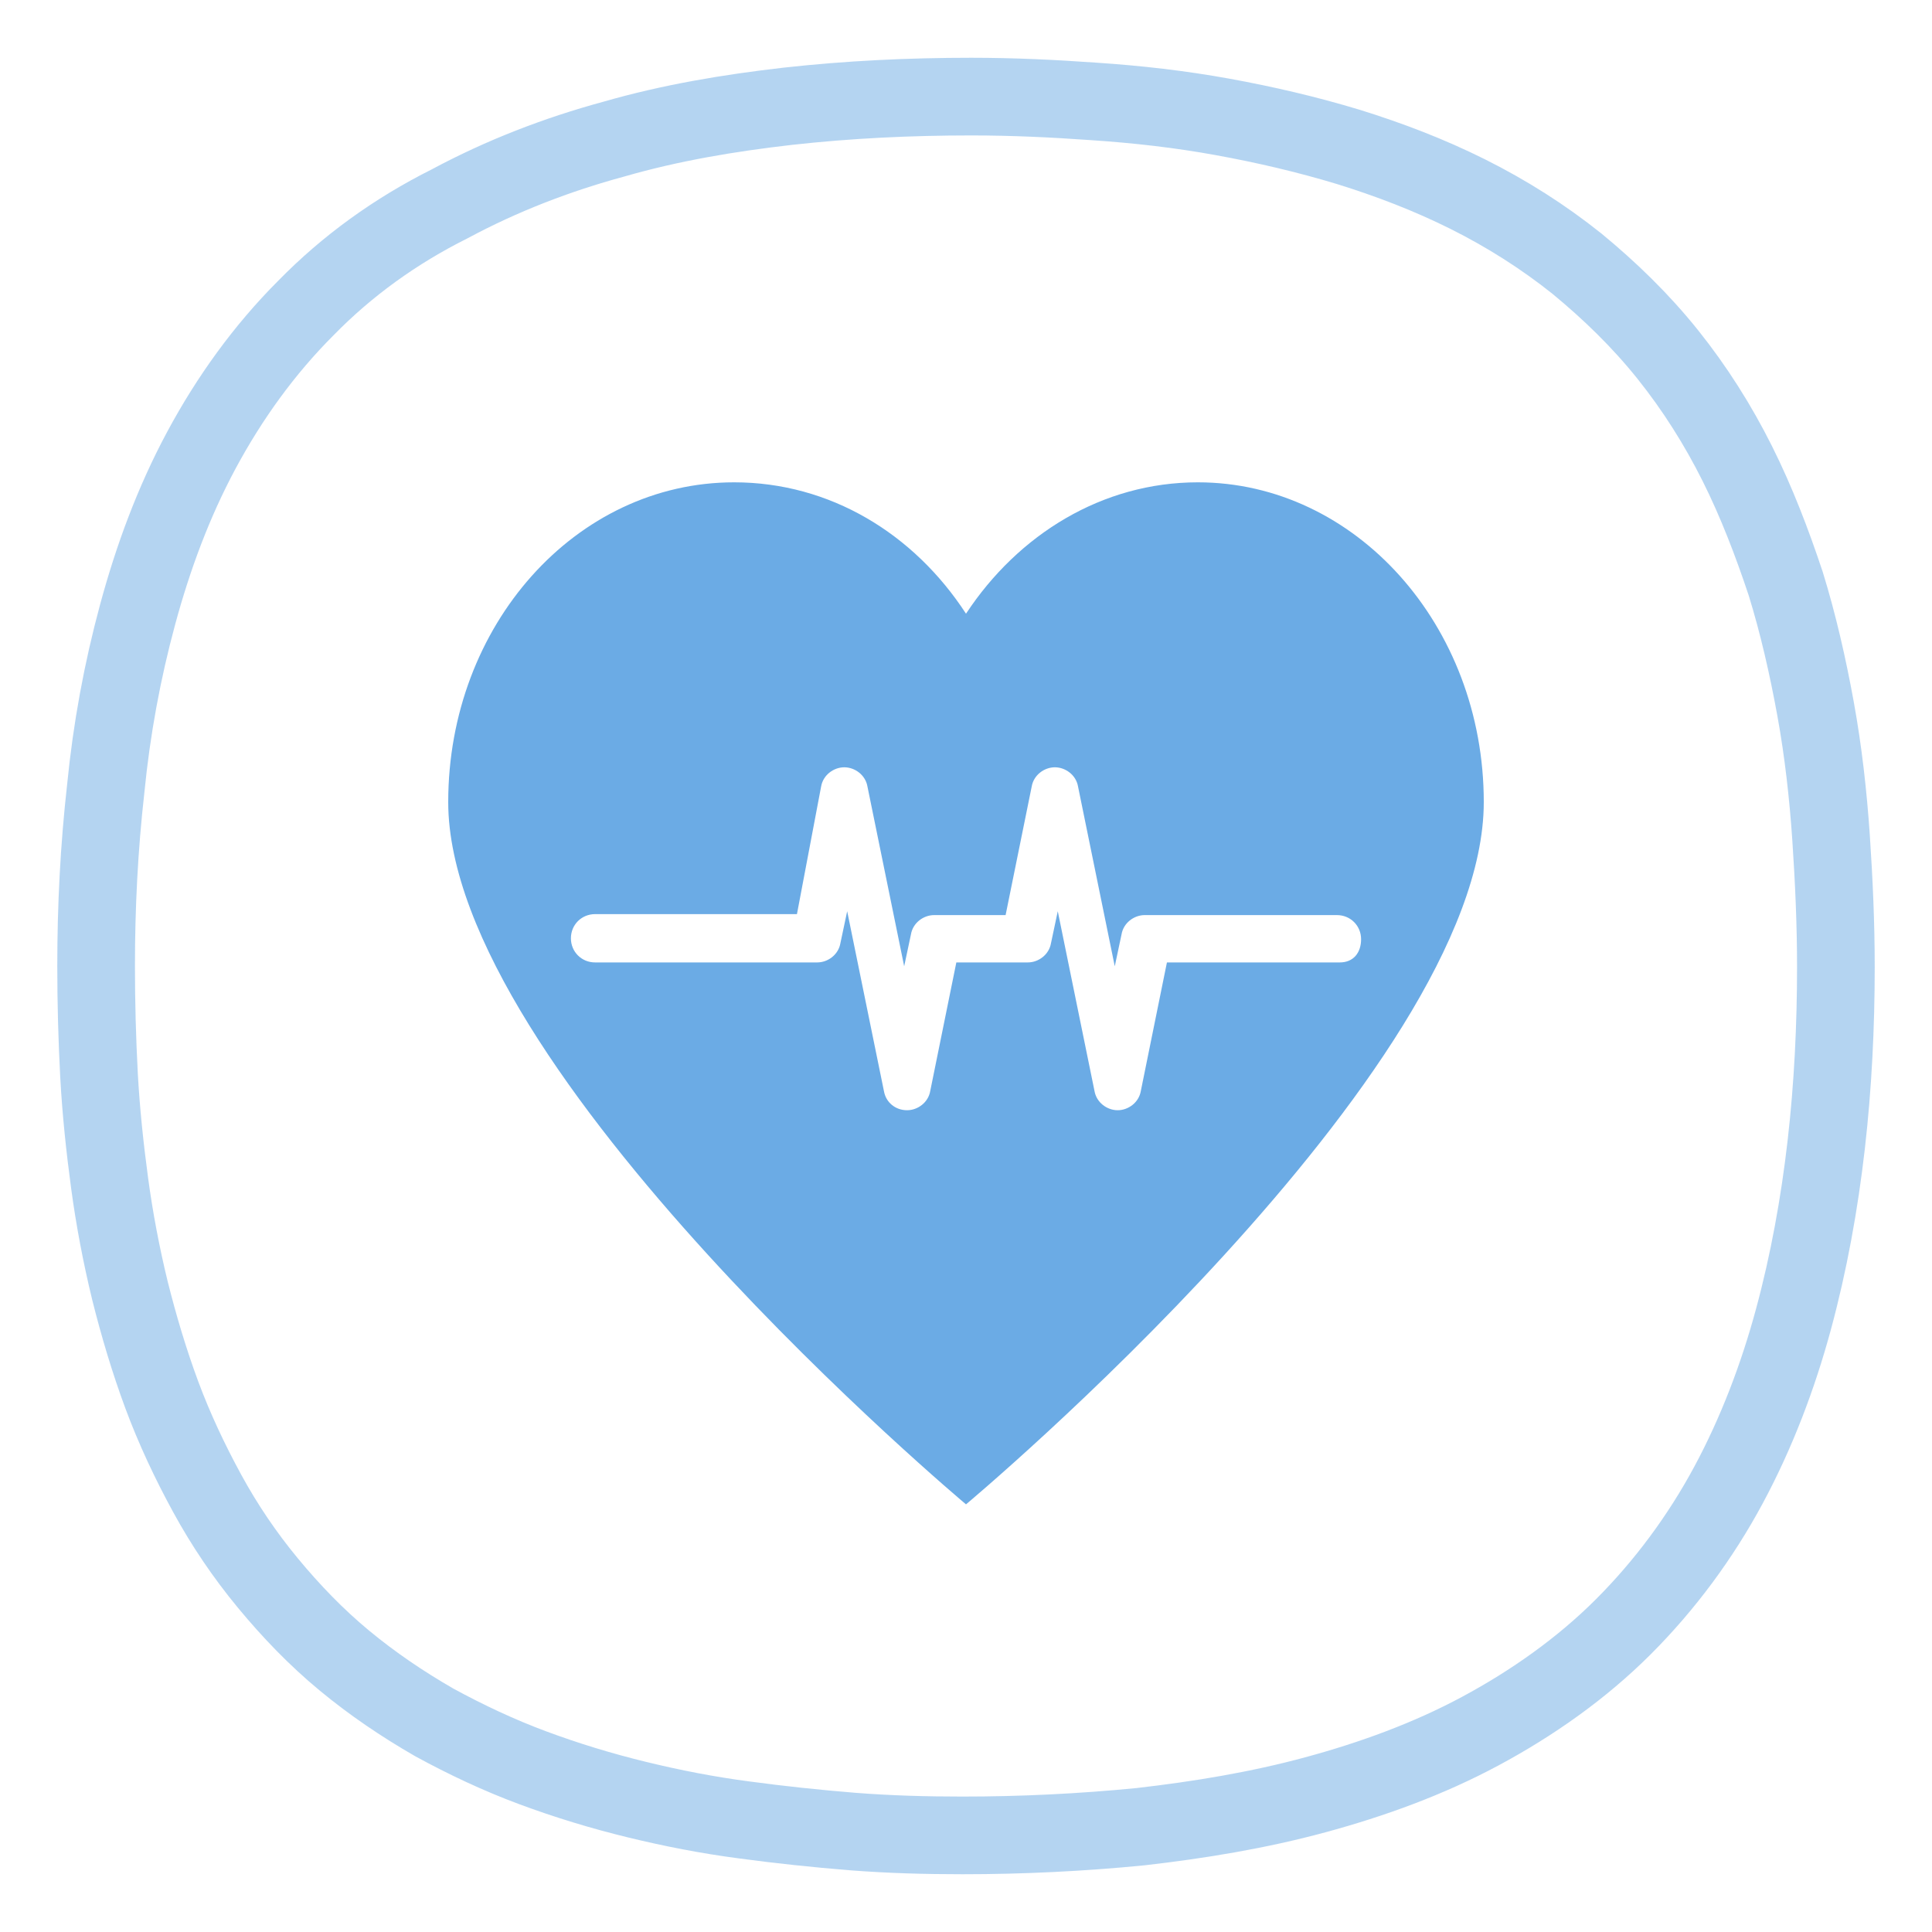
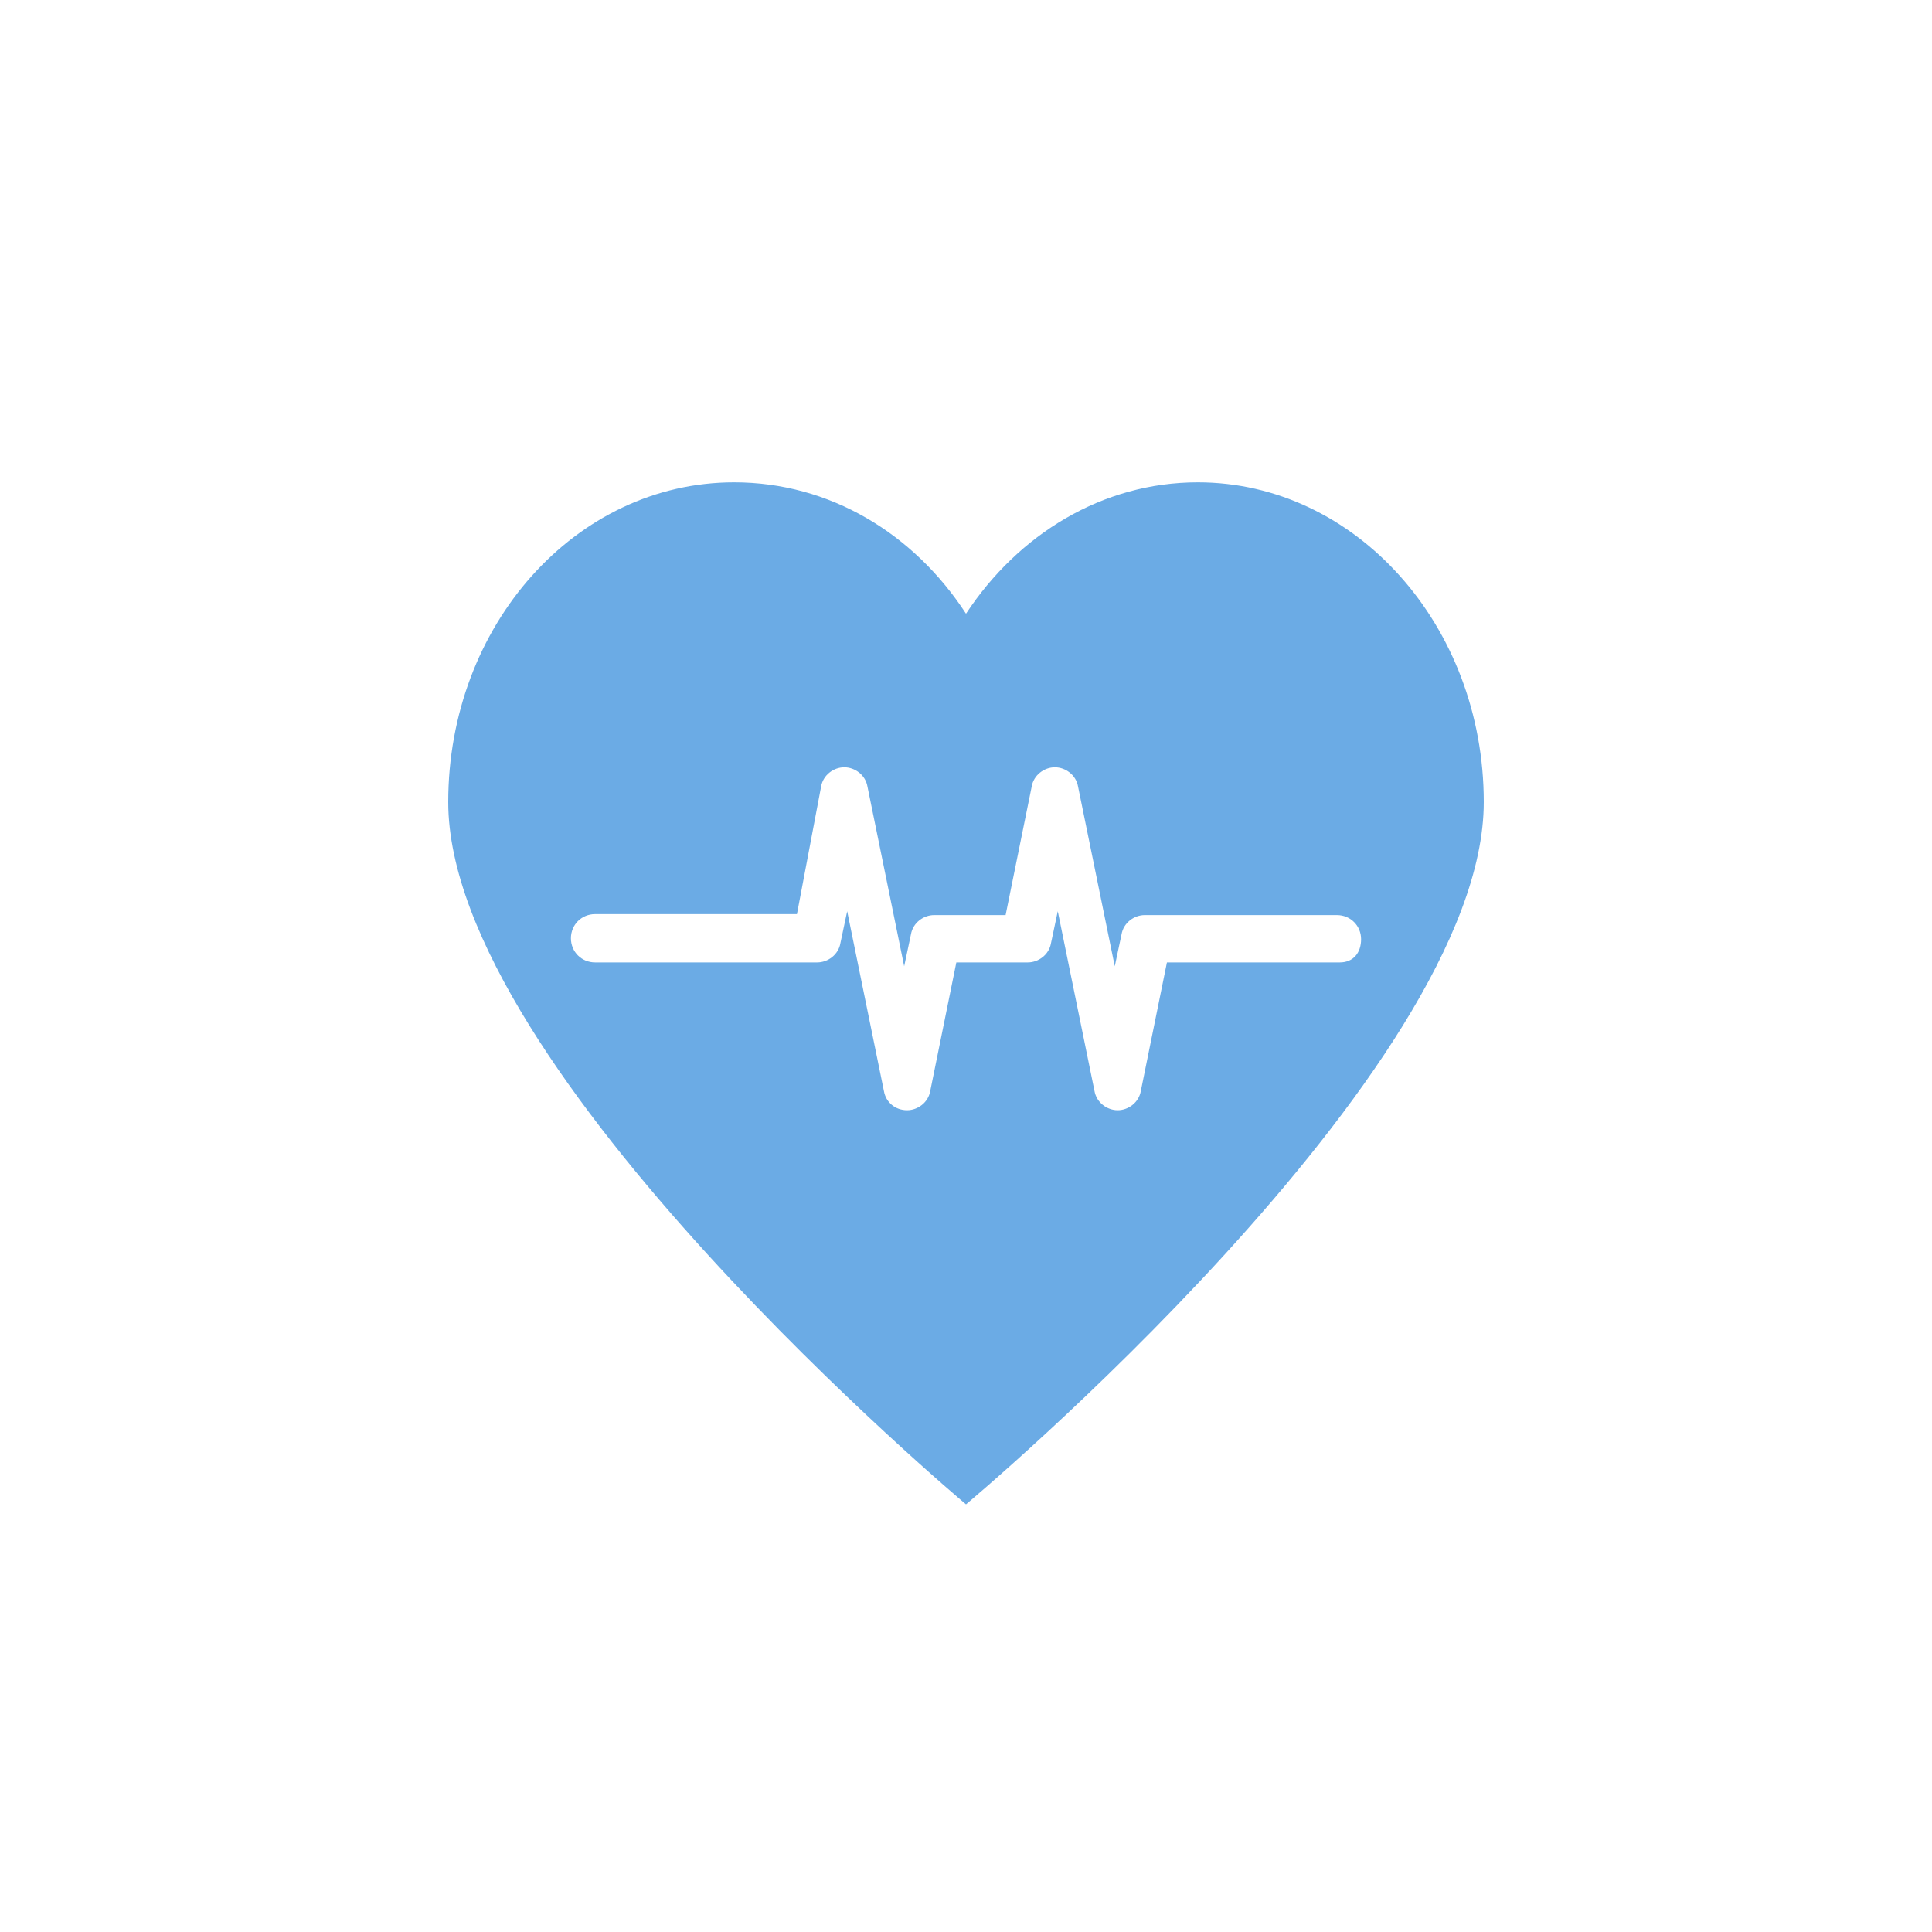
<svg xmlns="http://www.w3.org/2000/svg" viewBox="0 0 200 200" id="Vrstva_1">
  <defs>
    <style>.cls-1{fill:#6babe5;}.cls-2{fill:none;isolation:isolate;opacity:.5;stroke:#6babe5;stroke-miterlimit:10;stroke-width:8.04px;}</style>
  </defs>
  <path d="M124,49.93c-9.9,0-18.6,5.4-24,13.6-5.4-8.3-14.1-13.6-24-13.6-16.4,0-29.6,14.8-29.6,33.1,0,27.8,53.6,72.7,53.6,72.7,0,0,53.6-44.8,53.6-72.7,0-18.3-13.3-33.1-29.6-33.1Zm14.7,49.7h-17.9l-2.7,13.3c-.2,1.2-1.3,2-2.4,2s-2.2-.8-2.4-2l-3.8-18.6-.7,3.3c-.2,1.2-1.3,2-2.4,2h-7.4l-2.7,13.3c-.2,1.2-1.3,2-2.4,2-1.2,0-2.2-.8-2.4-2l-3.8-18.6-.7,3.3c-.2,1.2-1.3,2-2.4,2h-23c-1.4,0-2.5-1.1-2.5-2.5s1.1-2.5,2.5-2.5h20.9l2.5-13.2c.2-1.2,1.3-2,2.4-2s2.2,.8,2.4,2l3.8,18.6,.7-3.3c.2-1.2,1.3-2,2.4-2h7.4l2.7-13.3c.2-1.2,1.3-2,2.4-2s2.2,.8,2.4,2l3.8,18.6,.7-3.3c.2-1.2,1.3-2,2.4-2h19.9c1.4,0,2.5,1.1,2.5,2.5s-.8,2.4-2.2,2.4Z" class="cls-1" />
-   <path d="M99.65,190c6.1,0,12.3-.3,18.4-.9,6.1-.7,12.2-1.7,18.1-3.3s11.7-3.7,17.1-6.6c5.4-2.9,10.5-6.5,14.8-10.8s8-9.3,10.9-14.7,5.1-11.2,6.7-17.1c1.6-5.9,2.7-12,3.4-18.1s1-12.3,1-18.4c0-4.5-.2-8.9-.5-13.4-.3-4.4-.8-8.9-1.6-13.3s-1.8-8.8-3.1-13c-1.4-4.2-3-8.4-5-12.4s-4.4-7.8-7.2-11.3-6-6.6-9.4-9.4c-3.5-2.8-7.3-5.2-11.3-7.2s-8.2-3.6-12.4-4.9c-4.3-1.3-8.6-2.3-13-3.1-4.4-.8-8.8-1.3-13.3-1.6-4.2-.3-8.4-.5-12.7-.5-6.4,0-12.7,.3-19,1-6.1,.7-12.1,1.7-18,3.4-5.9,1.6-11.6,3.8-17,6.7-5.6,2.8-10.6,6.4-14.9,10.8-4.3,4.3-7.9,9.3-10.8,14.7s-5,11.1-6.6,17-2.7,11.9-3.3,18c-.7,6.2-1,12.3-1,18.4,0,3.8,.1,7.5,.3,11.3,.2,3.7,.6,7.5,1.1,11.2s1.2,7.4,2.1,11.1c.9,3.6,2,7.3,3.3,10.8s2.9,6.9,4.7,10.2,3.9,6.4,6.3,9.3c2.4,2.9,5,5.6,7.9,8s6,4.5,9.3,6.4c3.3,1.8,6.7,3.4,10.2,4.7s7.1,2.4,10.8,3.3c3.7,.9,7.3,1.6,11.1,2.1,3.7,.5,7.5,.9,11.2,1.2,3.9,.3,7.6,.4,11.4,.4Z" class="cls-2" />
</svg>